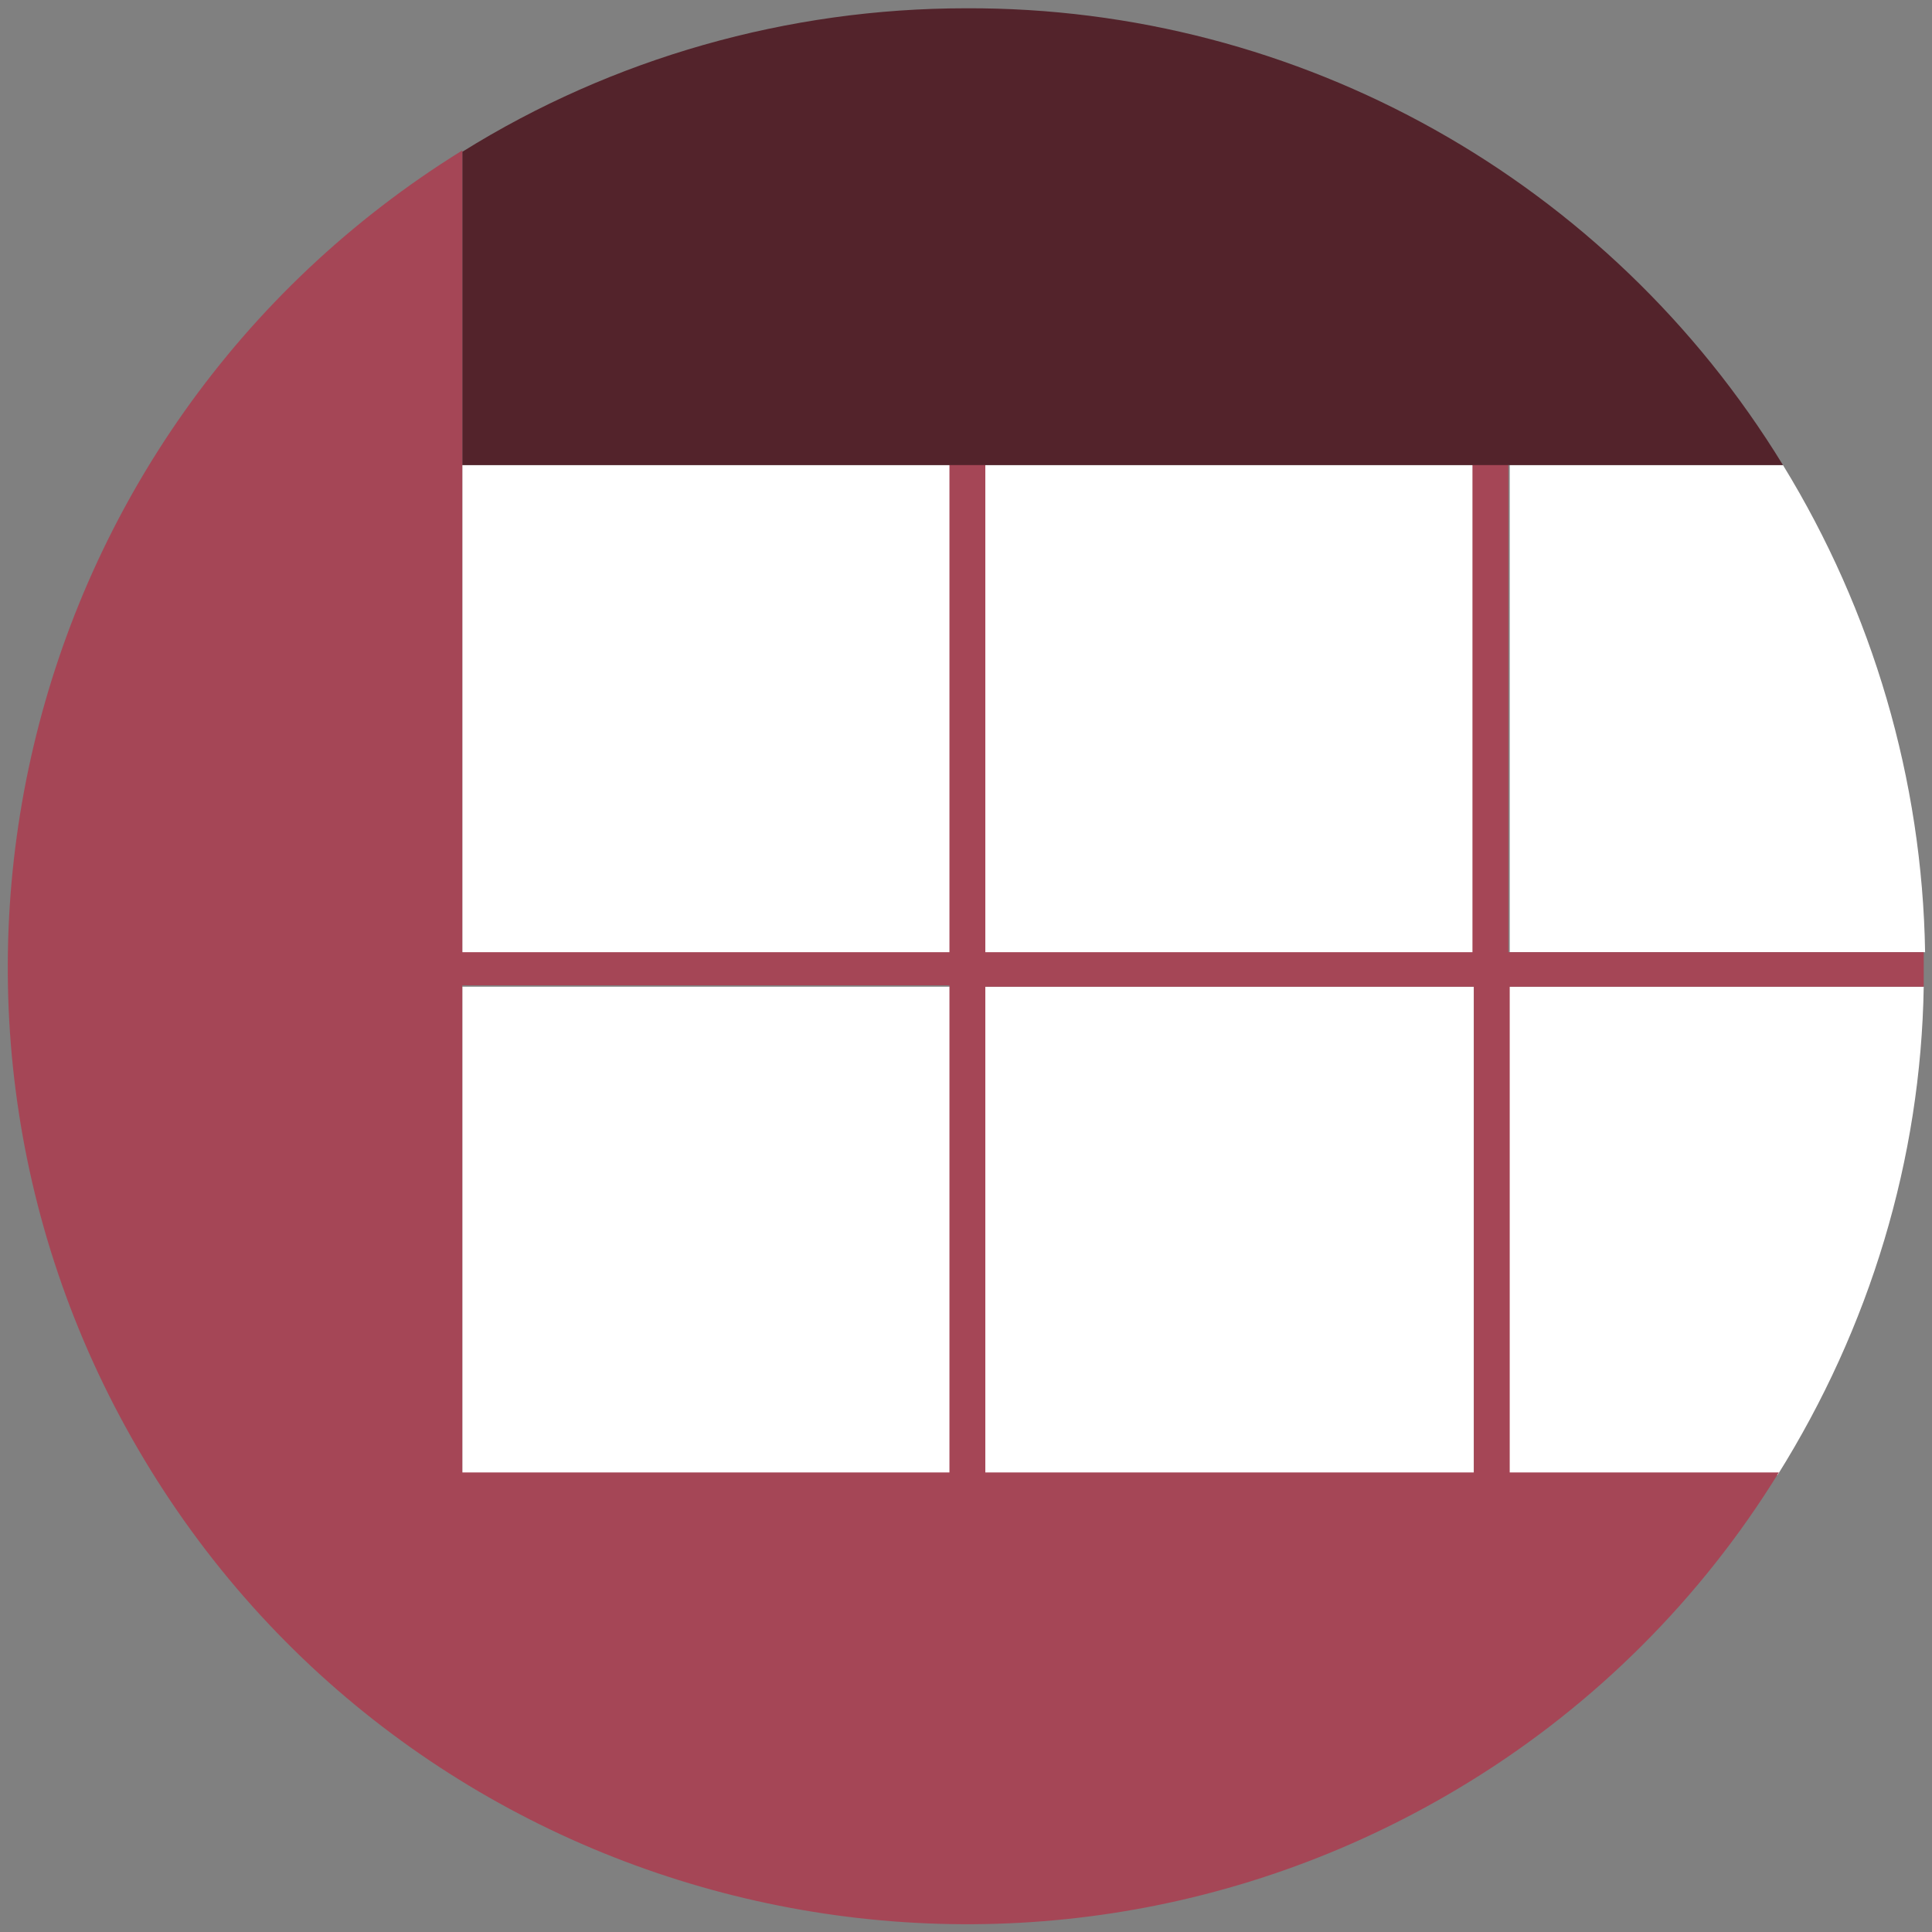
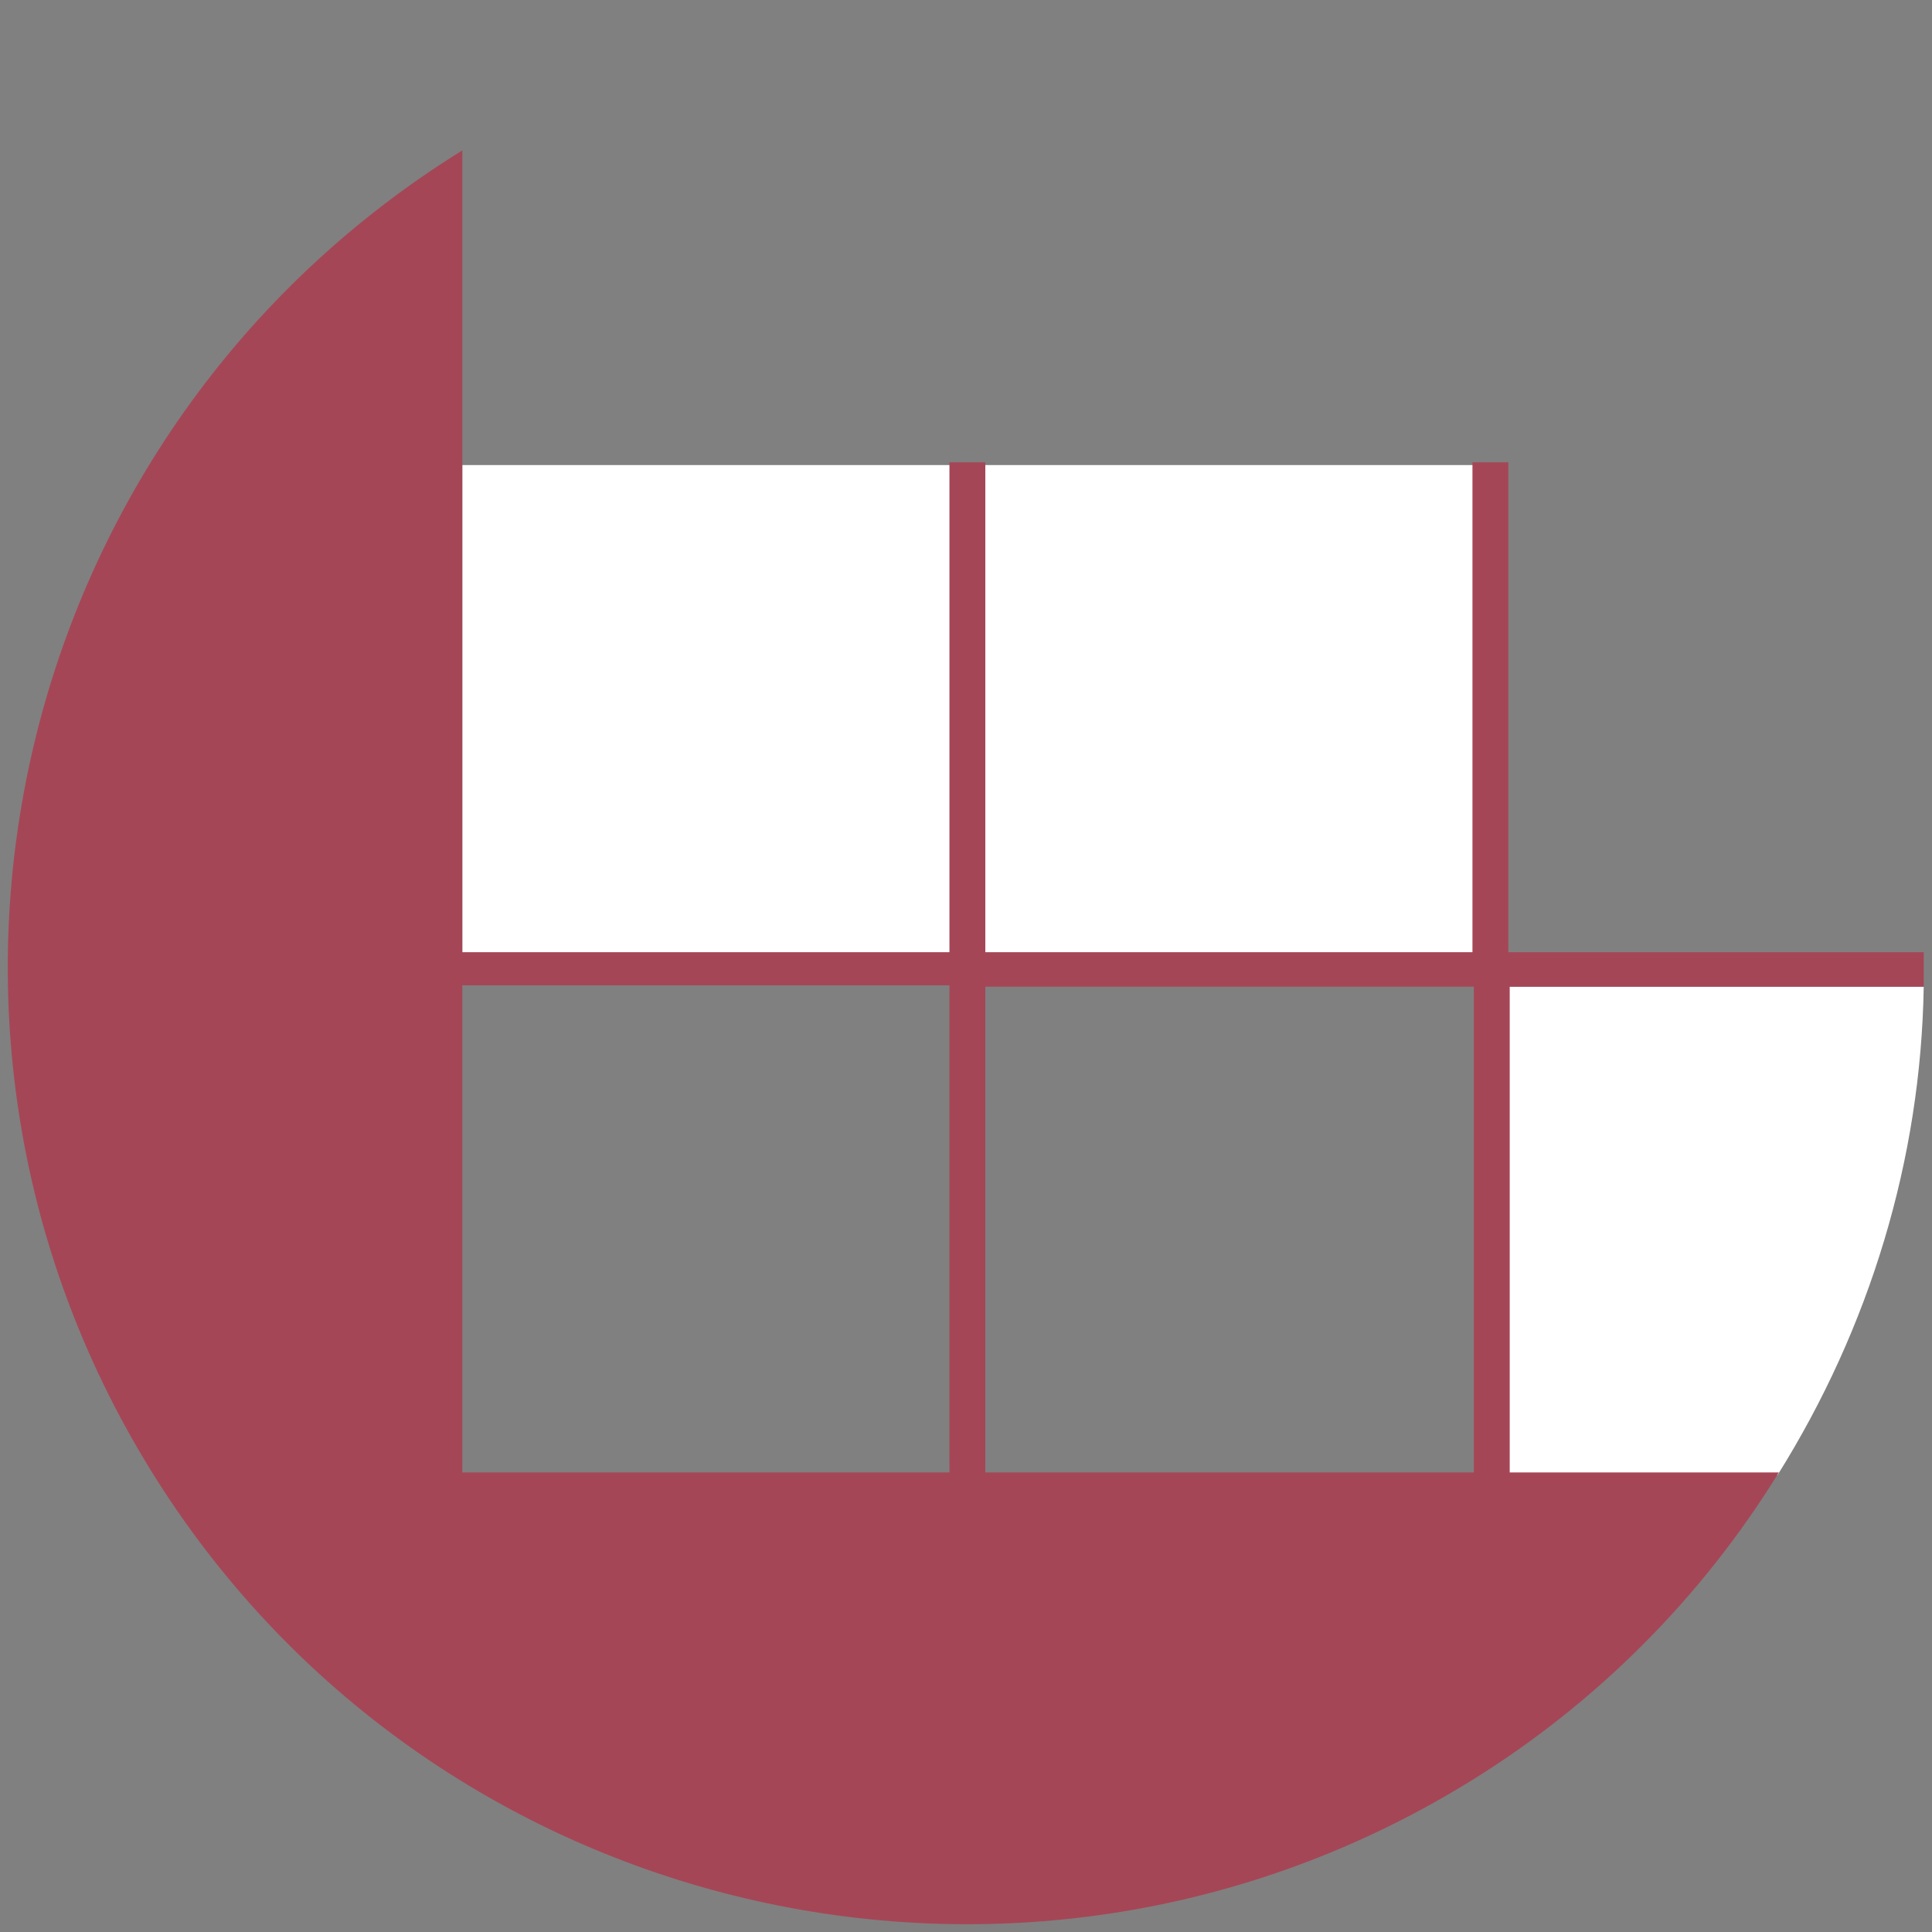
<svg xmlns="http://www.w3.org/2000/svg" version="1.1" id="Ebene_1" x="0px" y="0px" viewBox="0 0 140 140" style="enable-background:new 0 0 140 140;" xml:space="preserve">
  <rect x="0" y="0" width="140" height="140" fill="#808080" stroke="none" />
  <style type="text/css">
	.st0{fill:#FFFFFF;}
	.st1{fill:#A54656;}
	.st2{fill:#53232B;}
</style>
  <title>Unbenannt-1</title>
  <g>
    <rect x="33.5" y="33.7" class="st0" width="35.4" height="35.4" />
-     <rect x="33.5" y="71.5" class="st0" width="35.4" height="35.4" />
    <rect x="71.4" y="33.7" class="st0" width="35.4" height="35.4" />
-     <rect x="71.4" y="71.5" class="st0" width="35.4" height="35.4" />
-     <path class="st0" d="M129.2,33.7h-19.8V69h30.1C139.3,56.5,135.7,44.3,129.2,33.7z" />
    <path class="st0" d="M139.4,71.5h-30.1v35.4h19.5C135.5,96.2,139.2,84,139.4,71.5z" />
    <path class="st1" d="M68.8,106.9h2.6V71.5h35.4v35.4h2.6V71.5h30c0-0.5,0-1,0-1.5c0-0.3,0-0.6,0-1h-30.1V33.5h-2.6V69H71.4V33.5   h-2.6V69H33.3v2.4h35.5V106.9L68.8,106.9z" />
-     <path class="st2" d="M70,0.6c-12.9,0-25.6,3.6-36.5,10.4v22.7h95.7C116.6,13.1,94.2,0.5,70,0.6z" />
    <path class="st1" d="M33.5,106.7V10.9c-32.6,20.2-42.7,63-22.6,95.6s63,42.7,95.6,22.6c9.1-5.6,16.8-13.3,22.4-22.4H33.5z" />
  </g>
</svg>